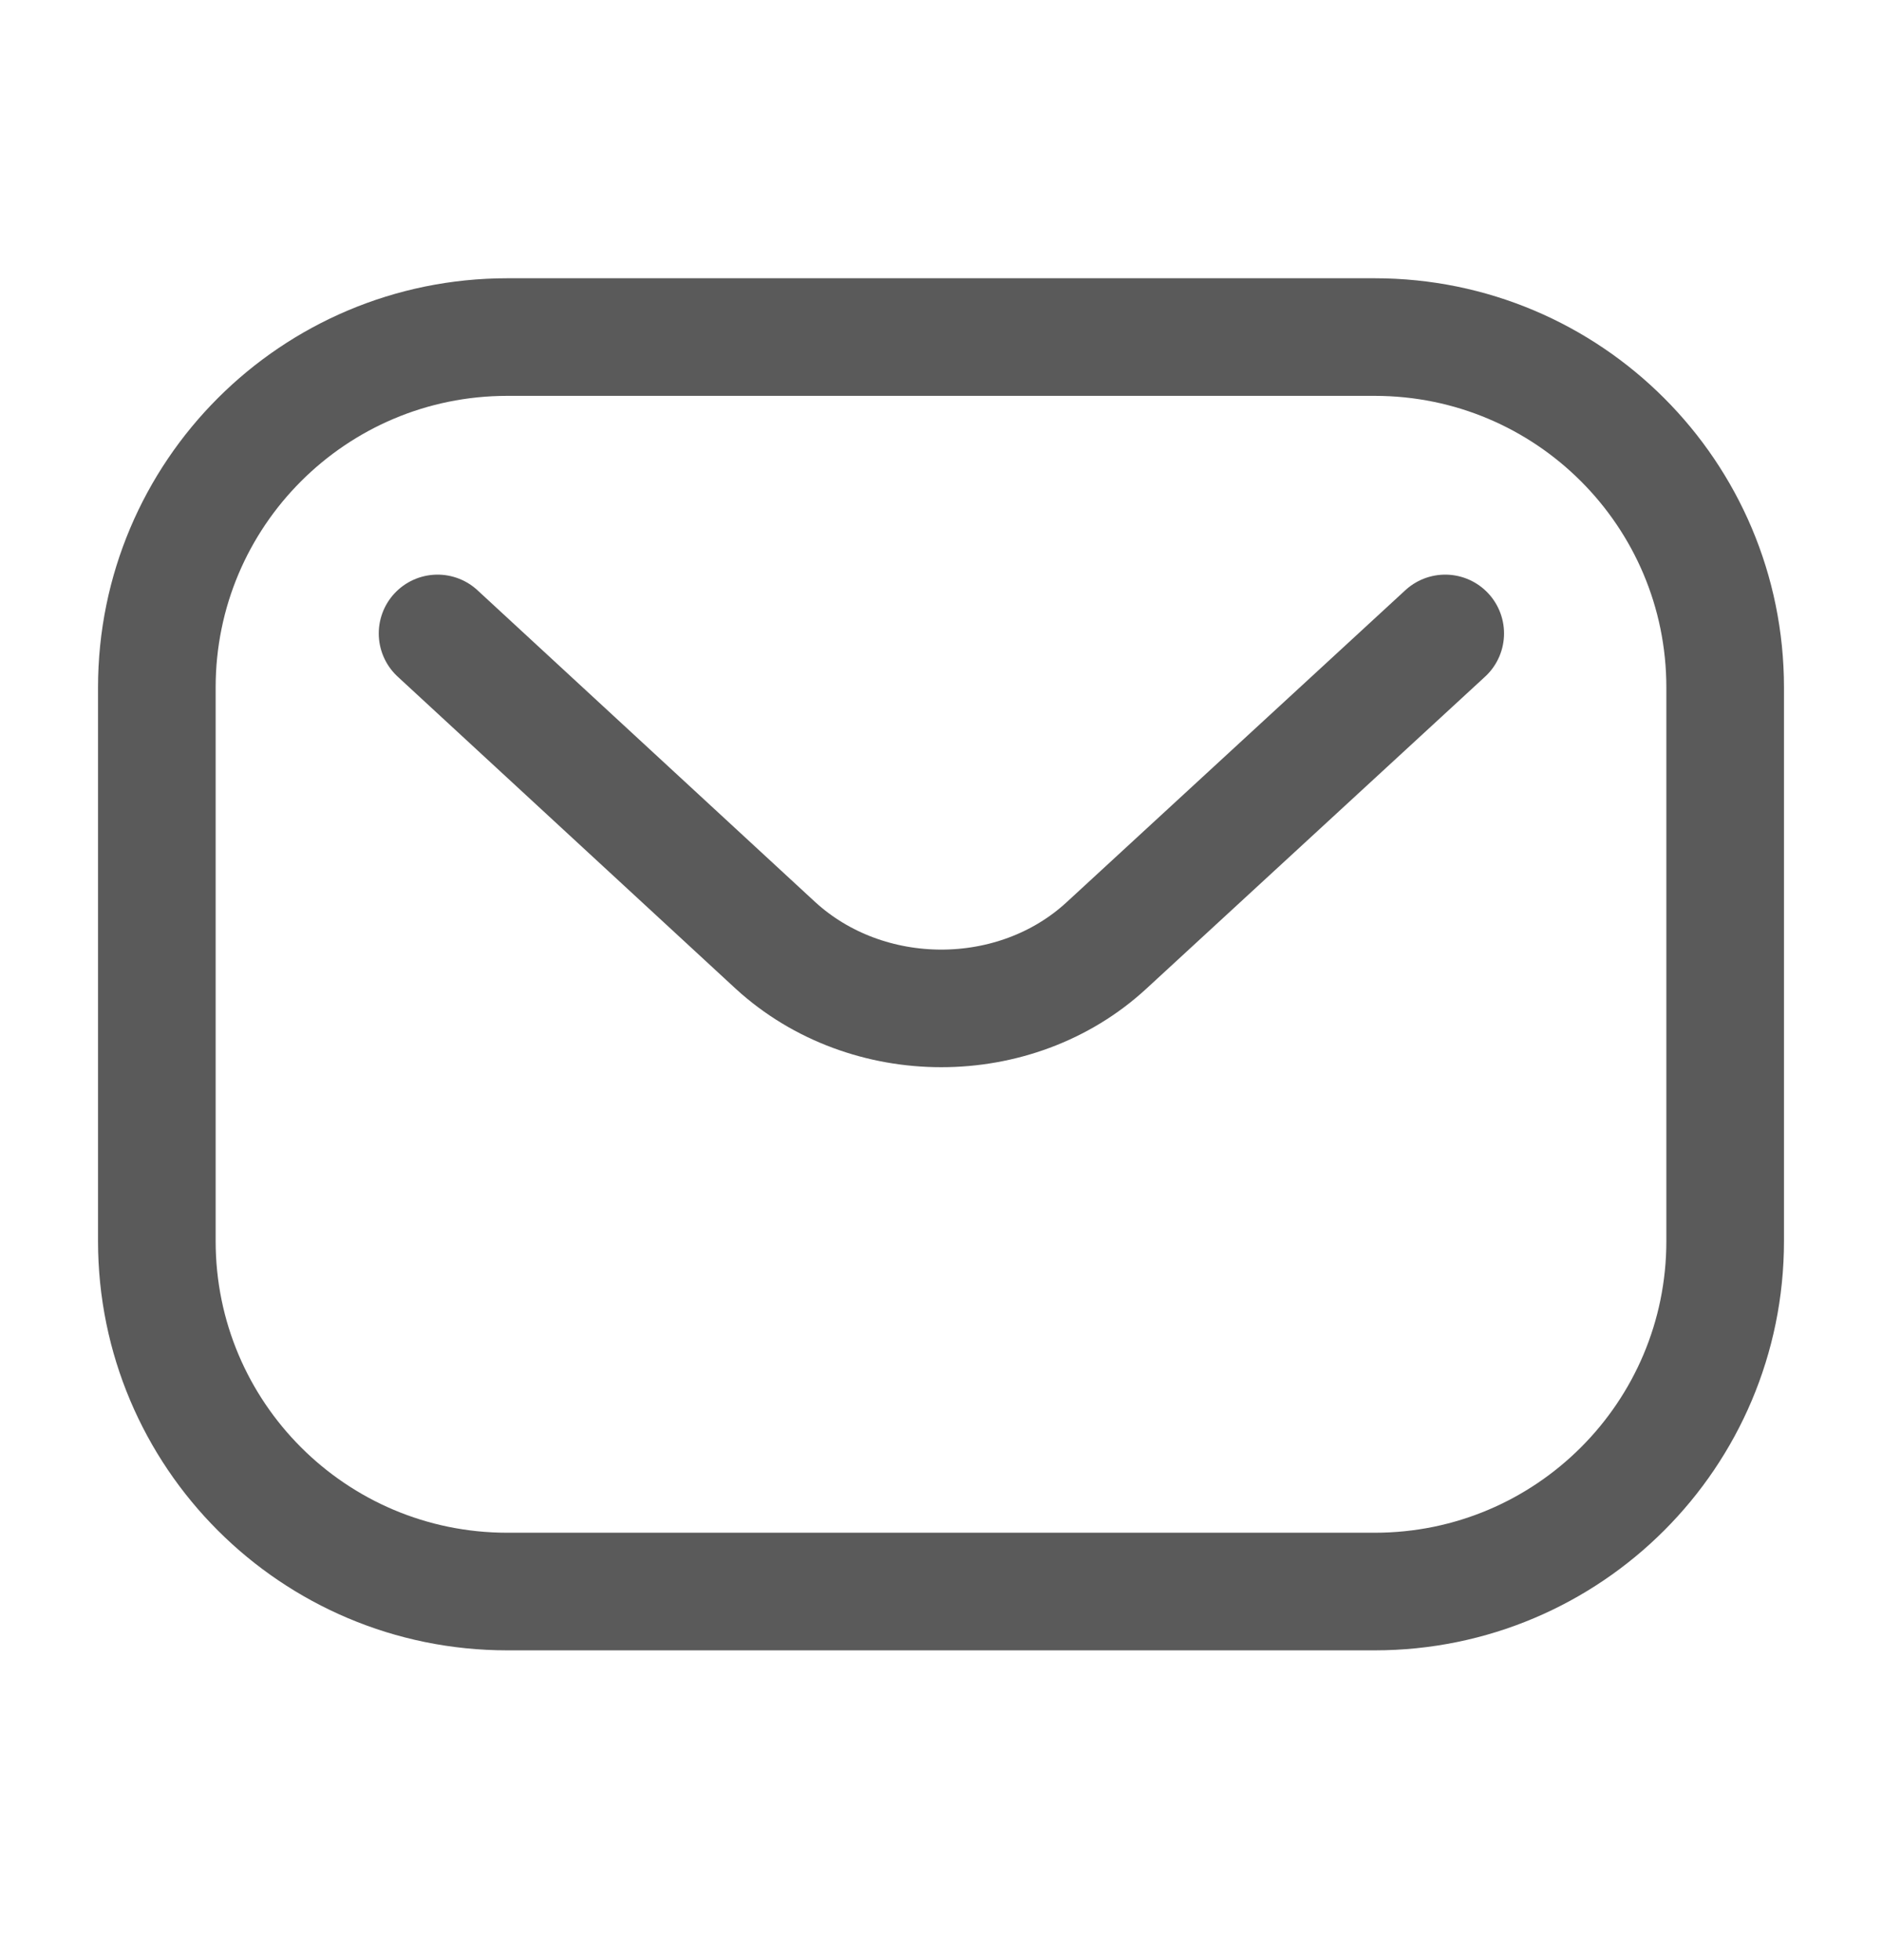
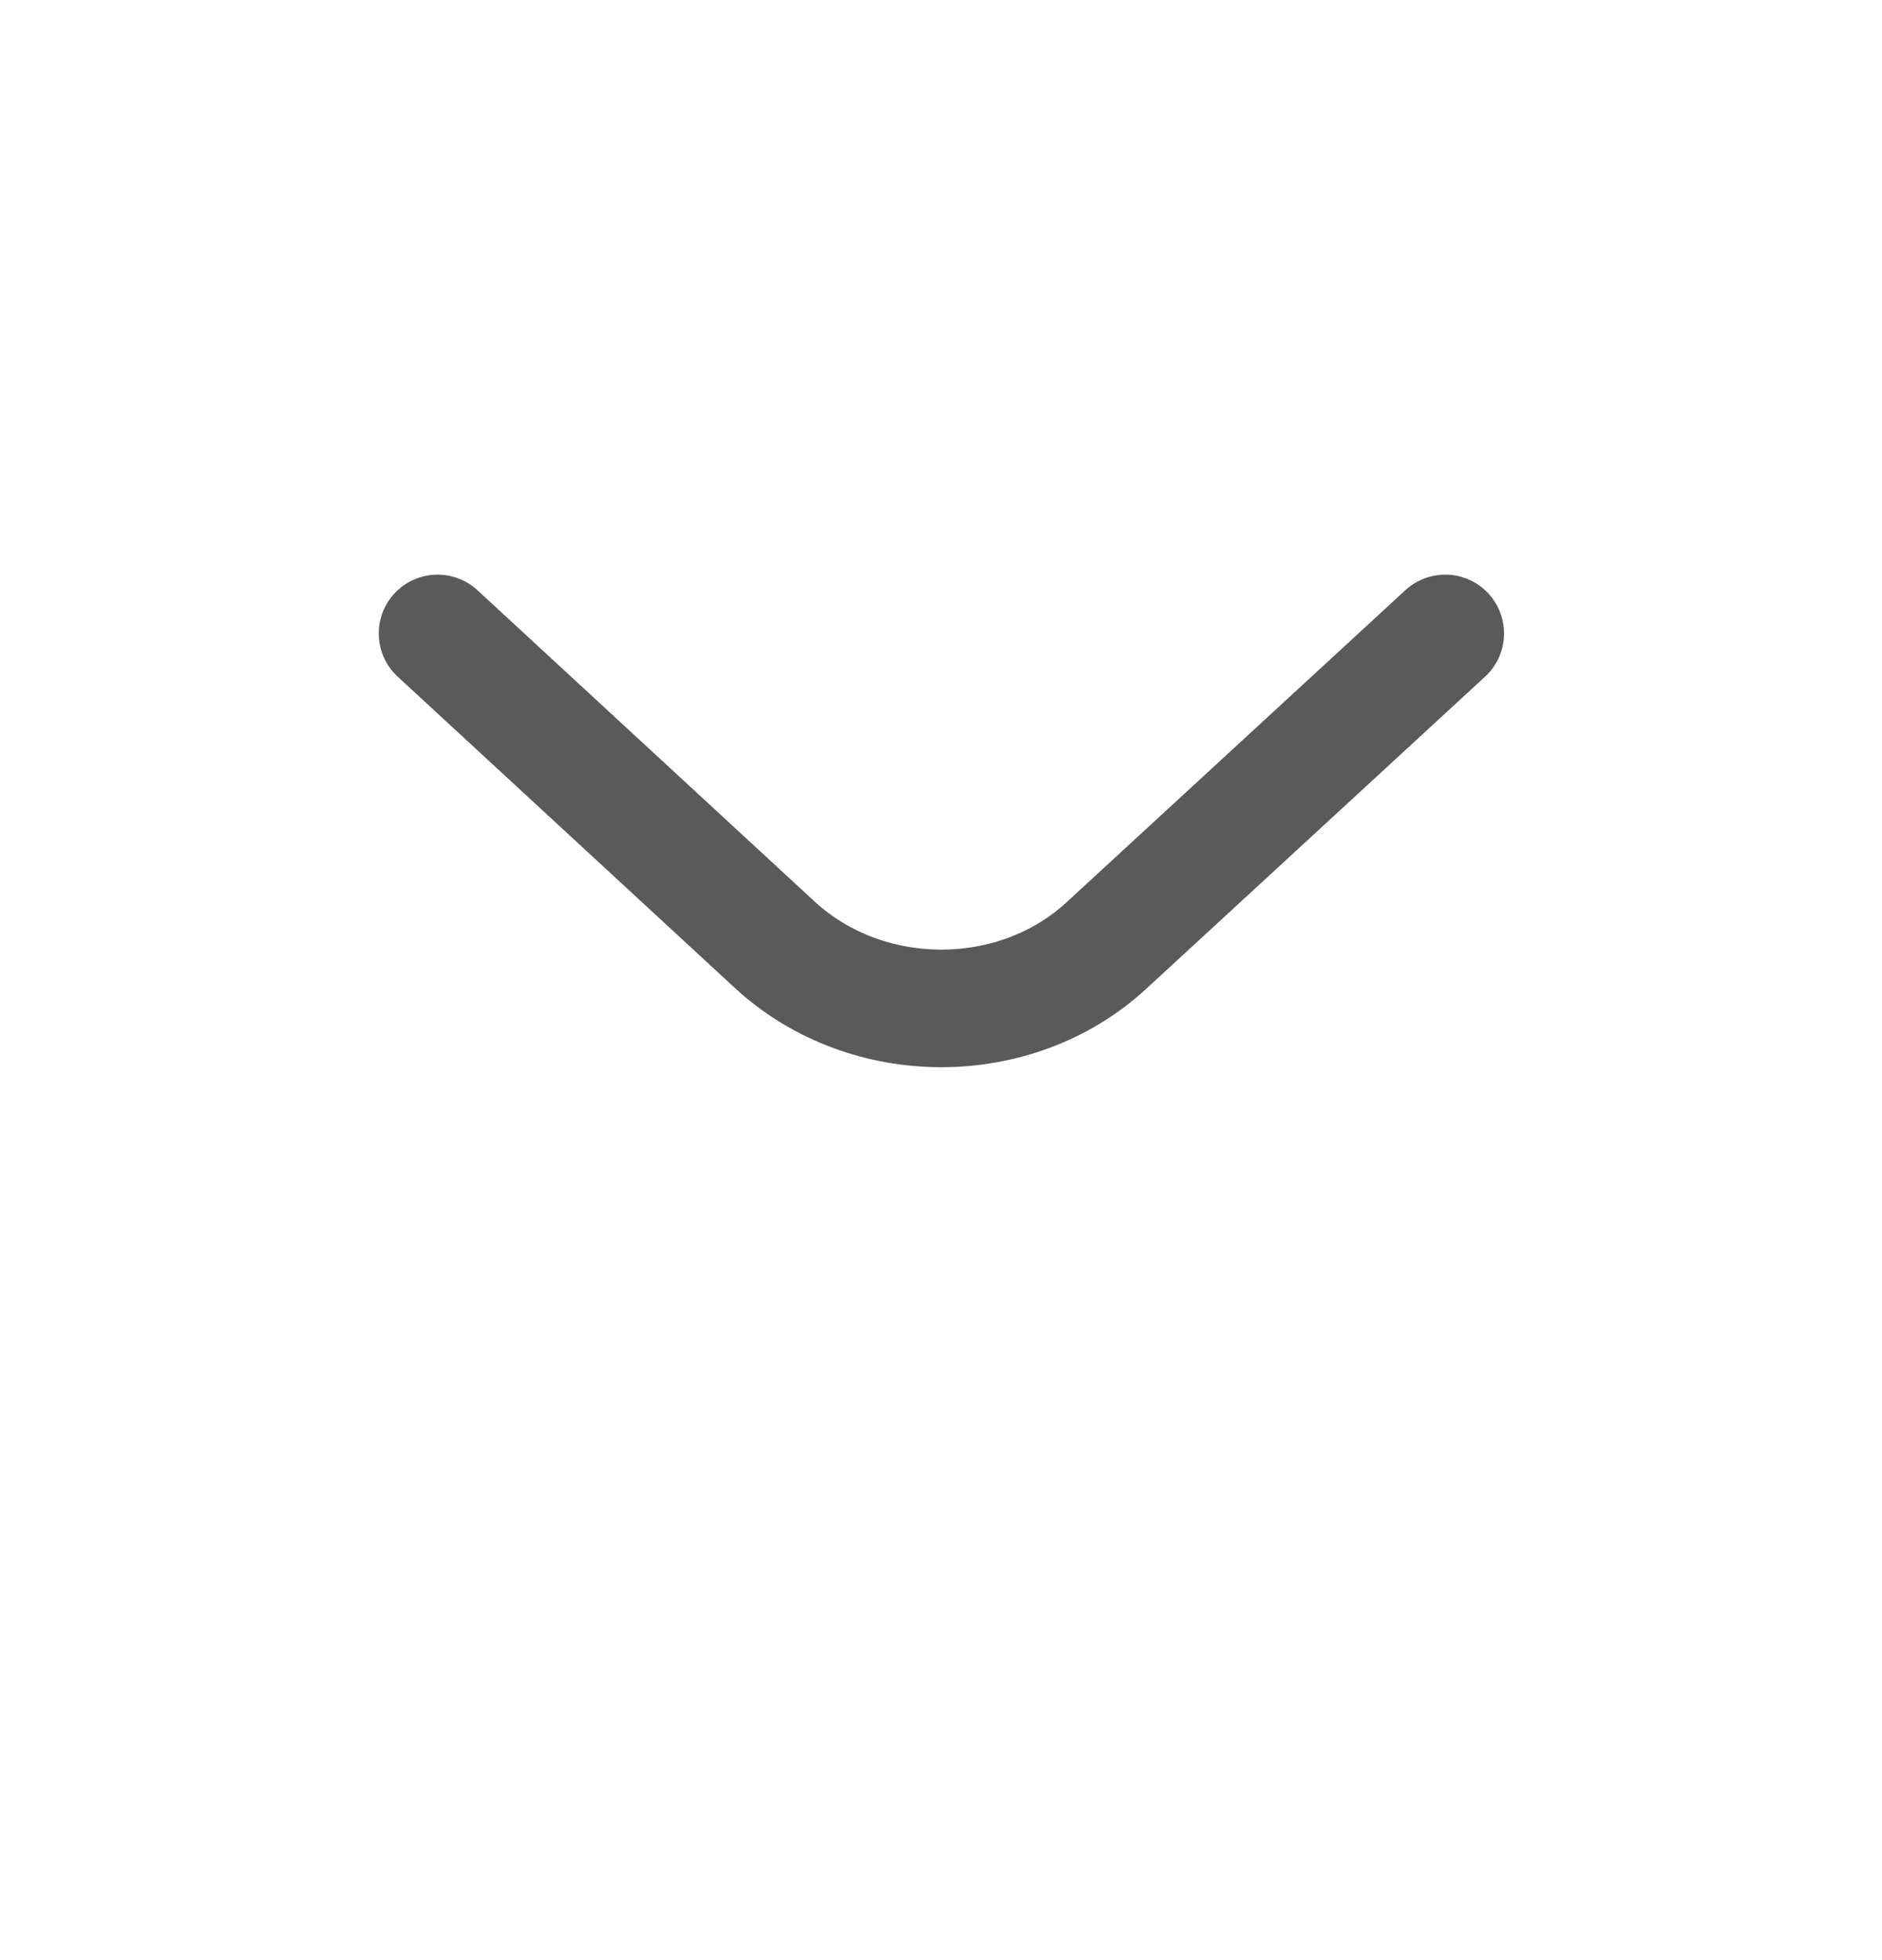
<svg xmlns="http://www.w3.org/2000/svg" width="24" height="25" viewBox="0 0 24 25" fill="none">
-   <path d="M17.53 4.299H6.47C4 4.299 2 6.299 2 8.769V15.829C2 18.299 4 20.299 6.47 20.299H17.53C20 20.299 22 18.299 22 15.829V8.769C22 6.299 20 4.299 17.53 4.299Z" stroke="#5A5A5A" stroke-width="1.5" stroke-miterlimit="10" />
  <path d="M5.58 8.079L9.89 12.059C11.06 13.129 12.95 13.129 14.11 12.059L18.43 8.079" stroke="#5A5A5A" stroke-width="1.5" stroke-linecap="round" stroke-linejoin="round" />
</svg>